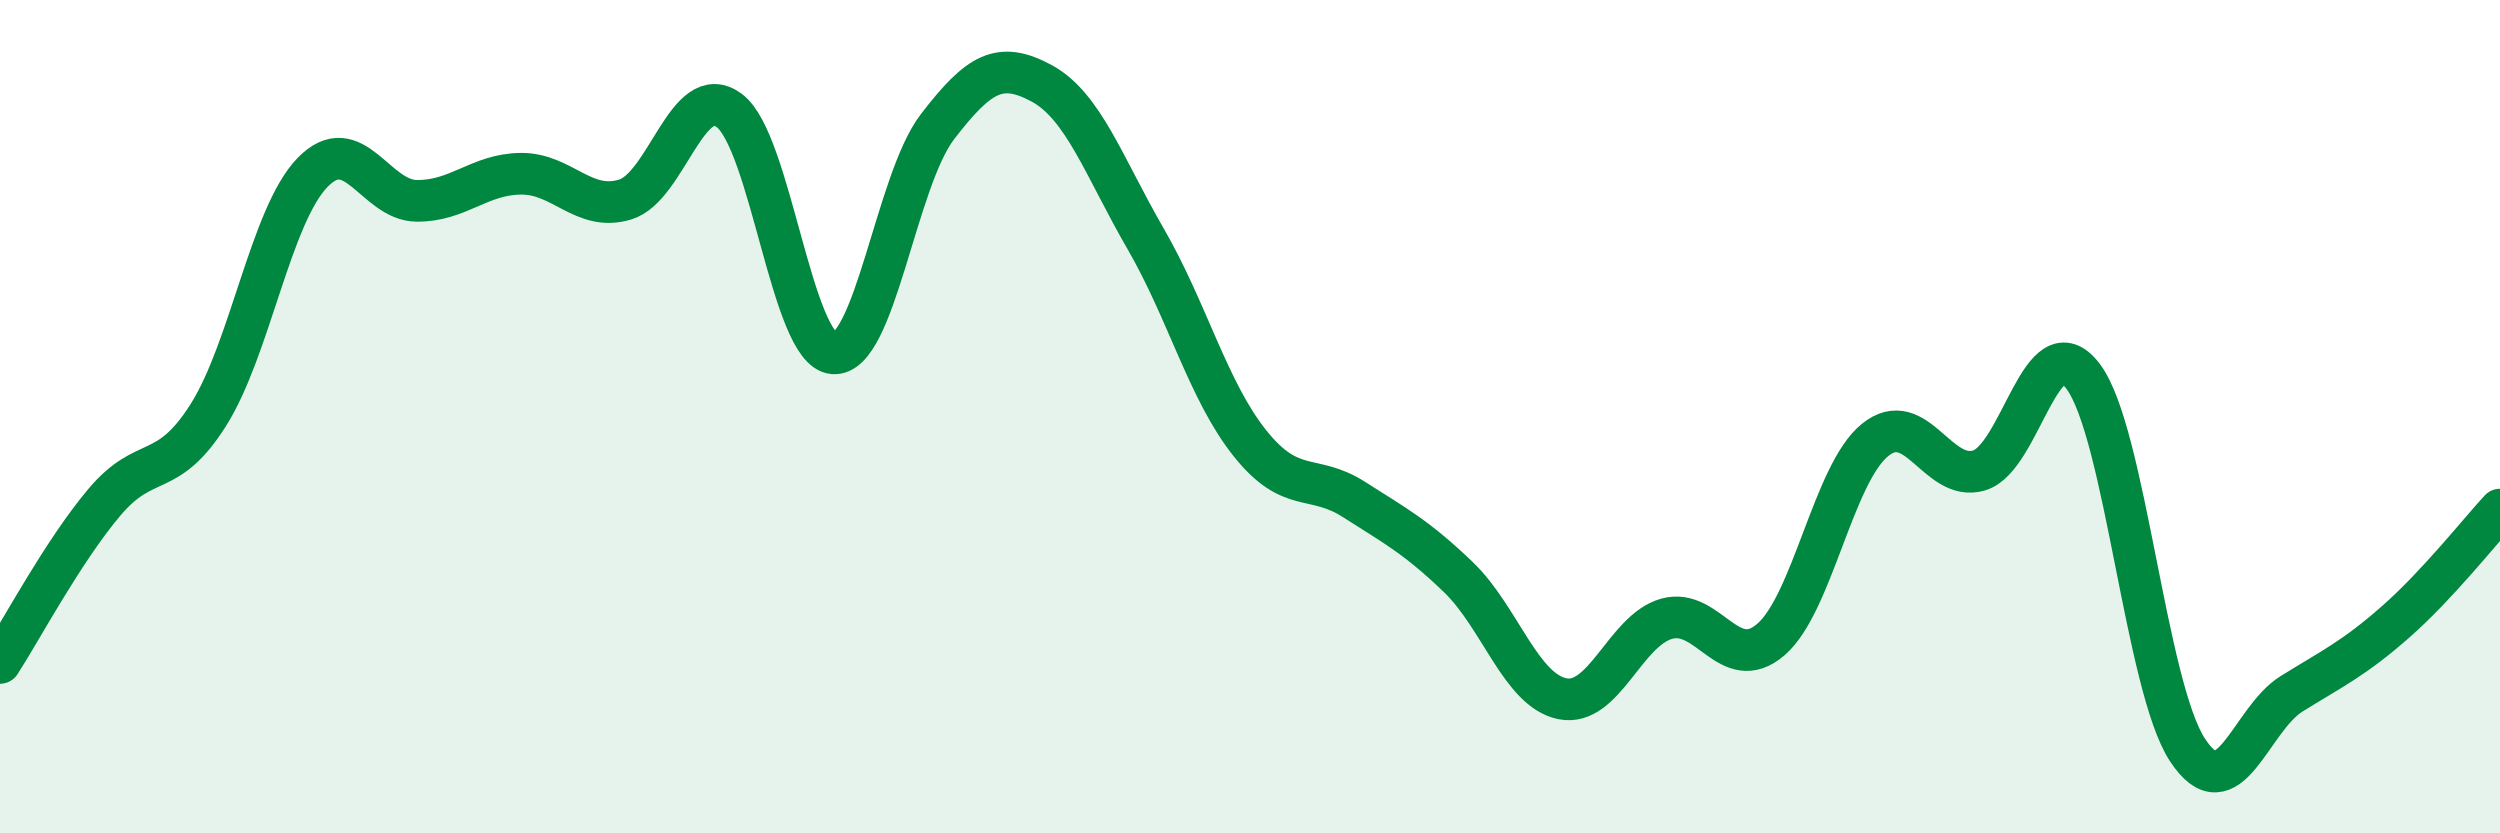
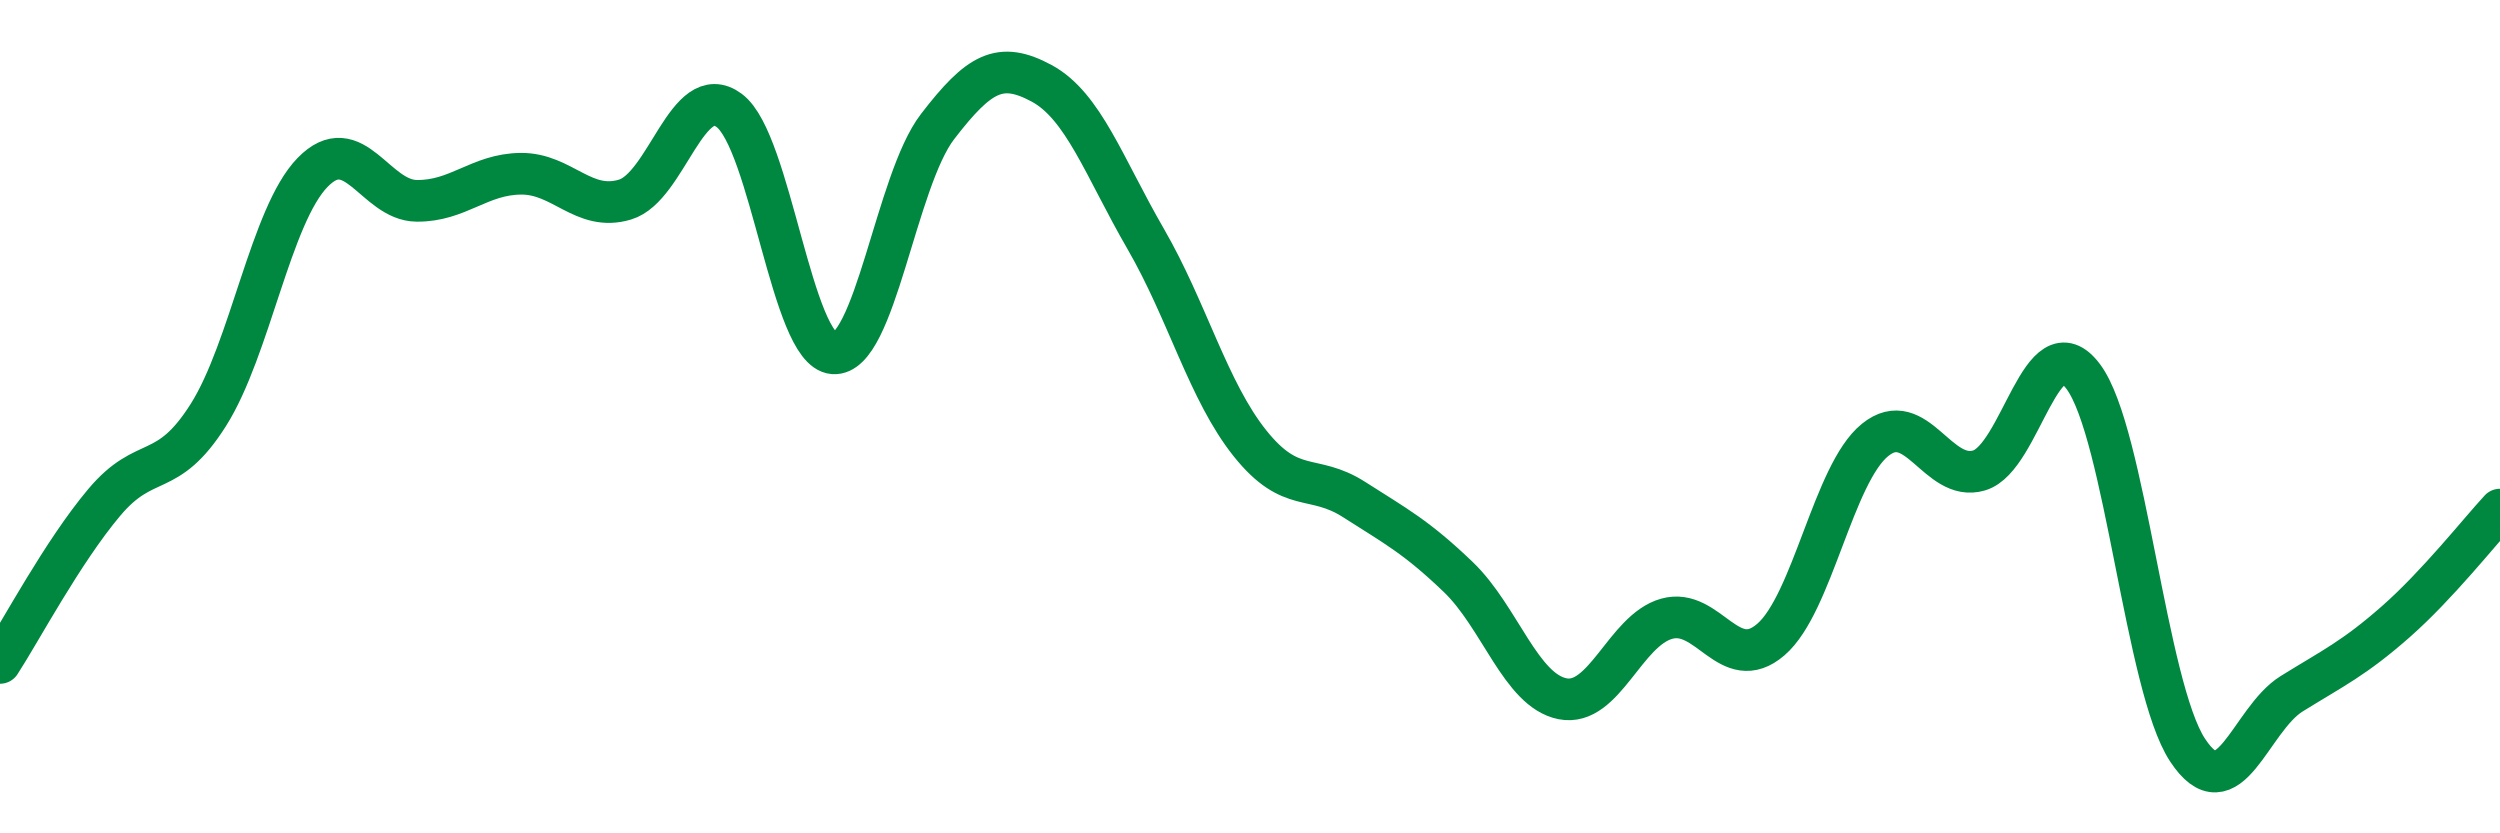
<svg xmlns="http://www.w3.org/2000/svg" width="60" height="20" viewBox="0 0 60 20">
-   <path d="M 0,15.91 C 0.5,15.14 1.5,13.25 2.5,12.06 C 3.5,10.87 4,11.54 5,9.96 C 6,8.38 6.5,5.17 7.5,4.14 C 8.5,3.11 9,4.81 10,4.82 C 11,4.83 11.5,4.18 12.5,4.17 C 13.5,4.16 14,5.09 15,4.79 C 16,4.49 16.5,1.91 17.5,2.65 C 18.5,3.39 19,8.4 20,8.48 C 21,8.56 21.5,4.34 22.5,3.04 C 23.5,1.74 24,1.46 25,2 C 26,2.54 26.5,4.01 27.5,5.74 C 28.5,7.47 29,9.39 30,10.64 C 31,11.89 31.5,11.35 32.5,11.99 C 33.5,12.63 34,12.89 35,13.85 C 36,14.81 36.5,16.57 37.5,16.77 C 38.5,16.97 39,15.13 40,14.85 C 41,14.57 41.5,16.21 42.5,15.35 C 43.5,14.49 44,11.37 45,10.56 C 46,9.75 46.5,11.59 47.5,11.29 C 48.5,10.99 49,7.7 50,9.04 C 51,10.38 51.5,16.48 52.5,18 C 53.5,19.52 54,17.27 55,16.65 C 56,16.03 56.5,15.8 57.5,14.92 C 58.5,14.04 59.5,12.77 60,12.23L60 20L0 20Z" fill="#008740" opacity="0.1" stroke-linecap="round" stroke-linejoin="round" />
  <path d="M 0,15.91 C 0.5,15.14 1.5,13.25 2.5,12.06 C 3.5,10.87 4,11.54 5,9.96 C 6,8.38 6.5,5.17 7.5,4.14 C 8.5,3.11 9,4.81 10,4.82 C 11,4.83 11.5,4.18 12.5,4.17 C 13.5,4.16 14,5.09 15,4.79 C 16,4.49 16.5,1.91 17.5,2.65 C 18.5,3.39 19,8.4 20,8.48 C 21,8.56 21.5,4.34 22.5,3.04 C 23.5,1.74 24,1.46 25,2 C 26,2.54 26.5,4.01 27.5,5.74 C 28.5,7.47 29,9.39 30,10.64 C 31,11.89 31.5,11.35 32.5,11.99 C 33.5,12.63 34,12.89 35,13.85 C 36,14.81 36.5,16.57 37.5,16.77 C 38.5,16.97 39,15.13 40,14.85 C 41,14.57 41.5,16.21 42.5,15.35 C 43.5,14.49 44,11.37 45,10.56 C 46,9.75 46.5,11.59 47.5,11.29 C 48.5,10.99 49,7.7 50,9.04 C 51,10.38 51.5,16.48 52.5,18 C 53.5,19.52 54,17.27 55,16.65 C 56,16.03 56.5,15.8 57.5,14.92 C 58.5,14.04 59.5,12.77 60,12.23" stroke="#008740" stroke-width="1" fill="none" stroke-linecap="round" stroke-linejoin="round" />
</svg>